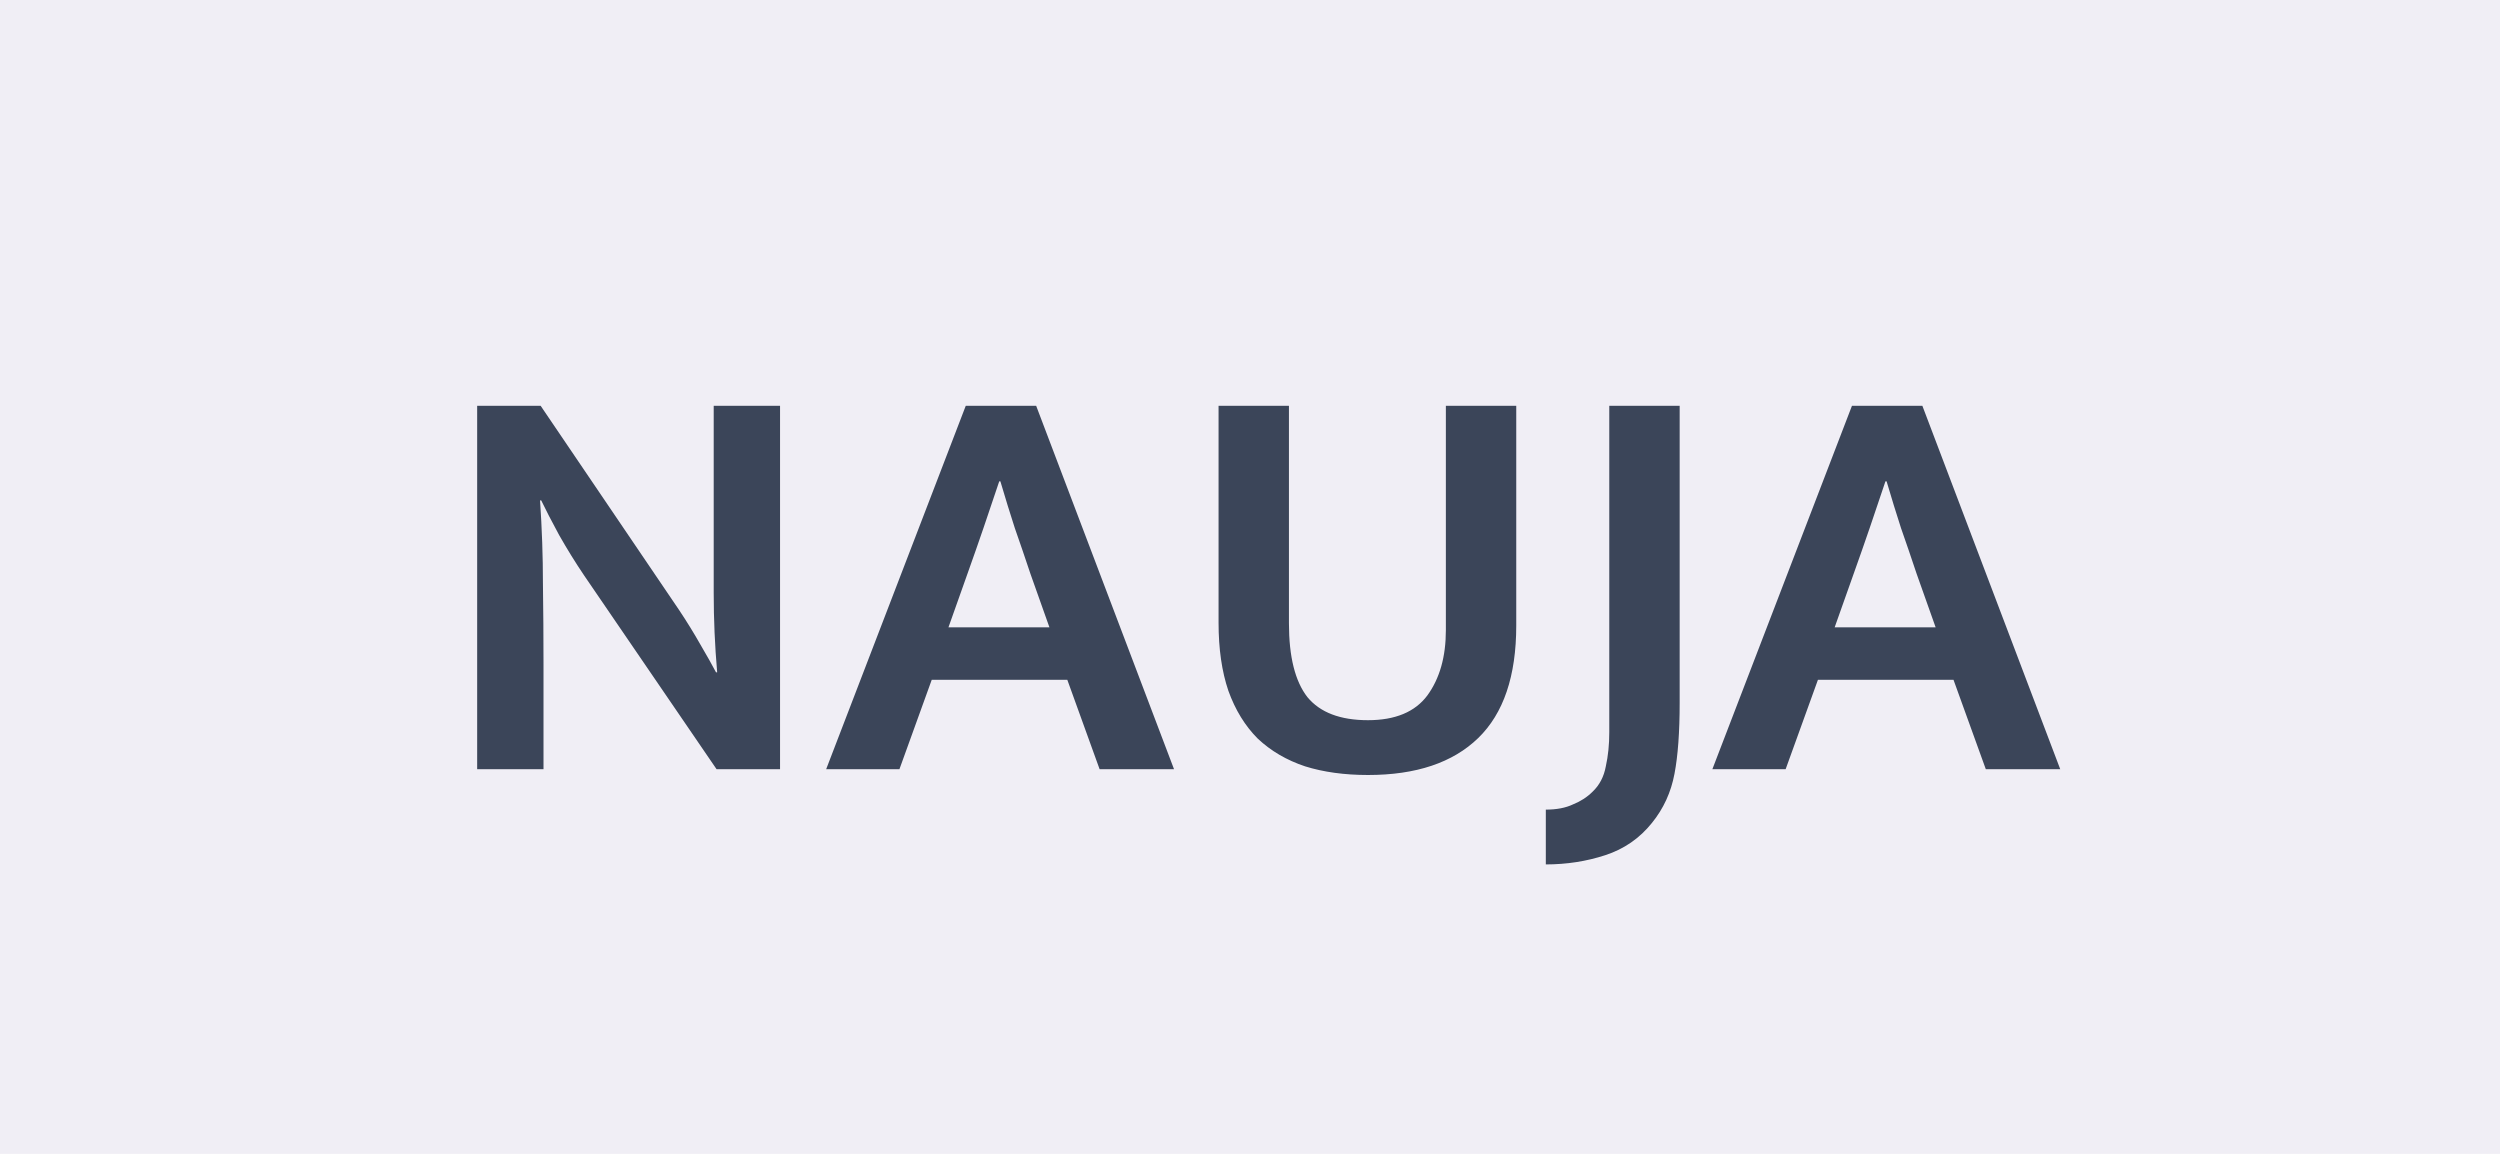
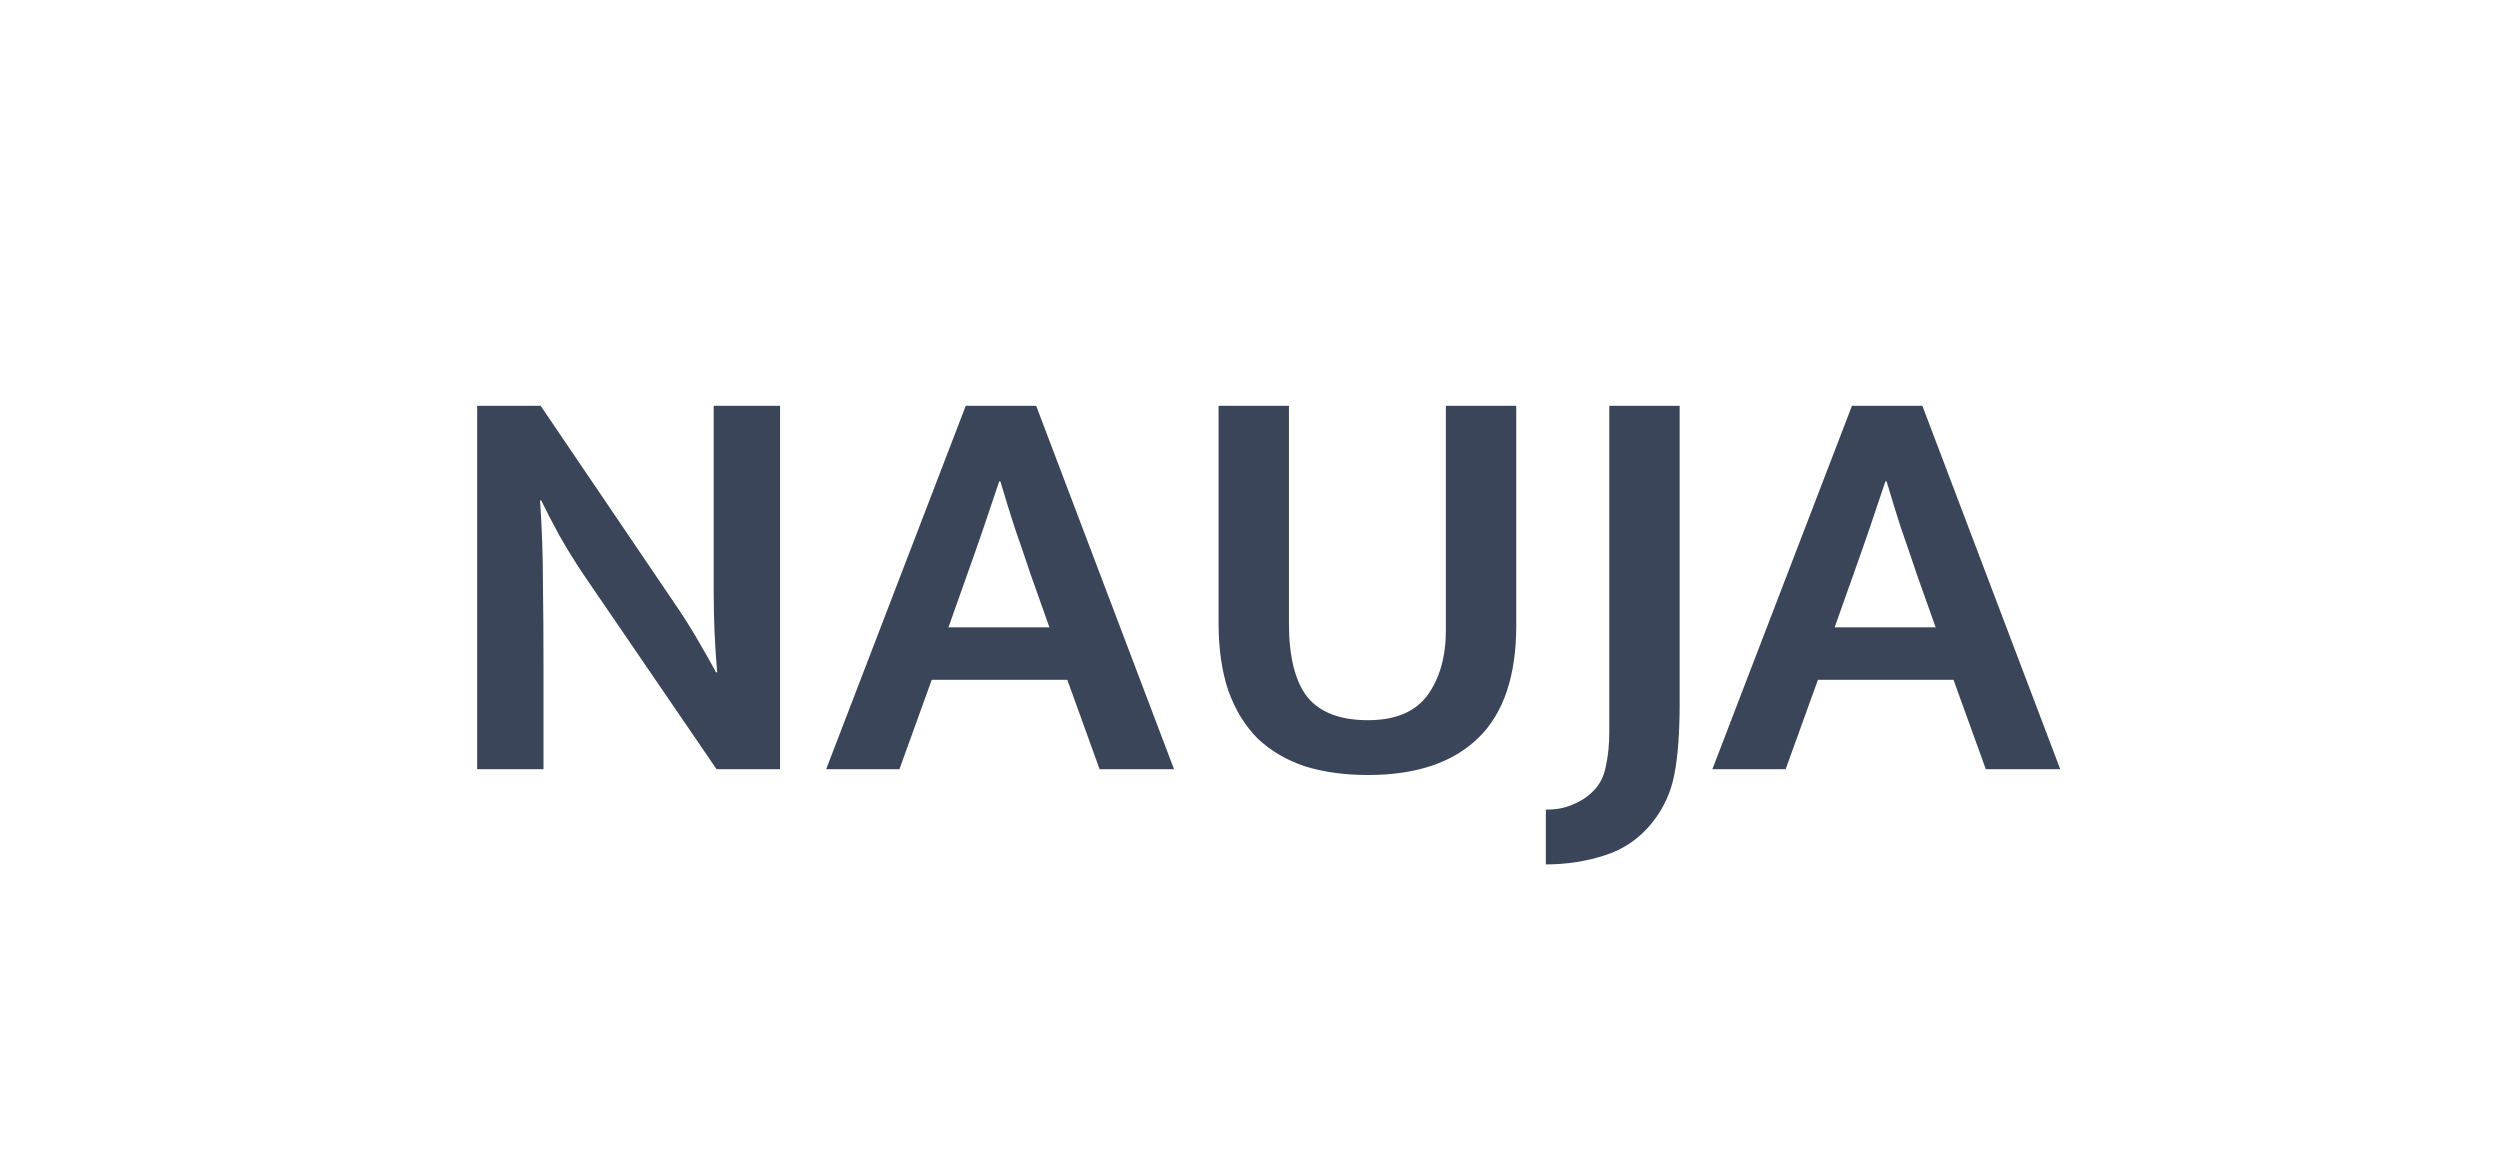
<svg xmlns="http://www.w3.org/2000/svg" width="52" height="24" viewBox="0 0 52 24" fill="none">
-   <rect width="52" height="24" fill="#F0EEF5" />
  <path d="M9.925 8.44H11.245L14.125 12.688C14.285 12.928 14.433 13.168 14.569 13.408C14.705 13.64 14.813 13.832 14.893 13.984H14.917C14.869 13.432 14.845 12.88 14.845 12.328C14.845 11.768 14.845 11.212 14.845 10.66V8.44H16.225V16H14.905L12.157 11.98C11.973 11.708 11.797 11.424 11.629 11.128C11.469 10.832 11.345 10.592 11.257 10.408H11.233C11.273 11 11.293 11.576 11.293 12.136C11.301 12.688 11.305 13.252 11.305 13.828V16H9.925V8.44ZM19.728 13.048H21.828L21.432 11.932C21.32 11.596 21.212 11.28 21.108 10.984C21.012 10.688 20.912 10.364 20.808 10.012H20.784C20.672 10.34 20.564 10.66 20.46 10.972C20.356 11.276 20.244 11.596 20.124 11.932L19.728 13.048ZM20.088 8.44H21.552L24.42 16H22.872L22.2 14.14H19.38L18.708 16H17.184L20.088 8.44ZM25.346 8.44H26.81V12.964C26.81 13.66 26.938 14.172 27.194 14.5C27.458 14.82 27.878 14.98 28.454 14.98C29.022 14.98 29.434 14.808 29.69 14.464C29.946 14.112 30.074 13.66 30.074 13.108V8.44H31.538V13.012C31.538 14.06 31.274 14.84 30.746 15.352C30.218 15.864 29.454 16.12 28.454 16.12C27.966 16.12 27.53 16.06 27.146 15.94C26.762 15.812 26.434 15.62 26.162 15.364C25.898 15.1 25.694 14.768 25.55 14.368C25.414 13.968 25.346 13.496 25.346 12.952V8.44ZM34.937 8.44V14.62C34.937 15.228 34.901 15.72 34.829 16.096C34.757 16.48 34.601 16.82 34.361 17.116C34.105 17.436 33.781 17.66 33.389 17.788C32.997 17.916 32.585 17.98 32.153 17.98V16.84C32.377 16.84 32.565 16.804 32.717 16.732C32.877 16.668 33.013 16.58 33.125 16.468C33.269 16.332 33.361 16.156 33.401 15.94C33.449 15.724 33.473 15.488 33.473 15.232V8.44H34.937ZM38.161 13.048H40.261L39.865 11.932C39.753 11.596 39.645 11.28 39.541 10.984C39.445 10.688 39.345 10.364 39.241 10.012H39.217C39.105 10.34 38.997 10.66 38.893 10.972C38.789 11.276 38.677 11.596 38.557 11.932L38.161 13.048ZM38.521 8.44H39.985L42.853 16H41.305L40.633 14.14H37.813L37.141 16H35.617L38.521 8.44Z" fill="#3B4559" />
</svg>